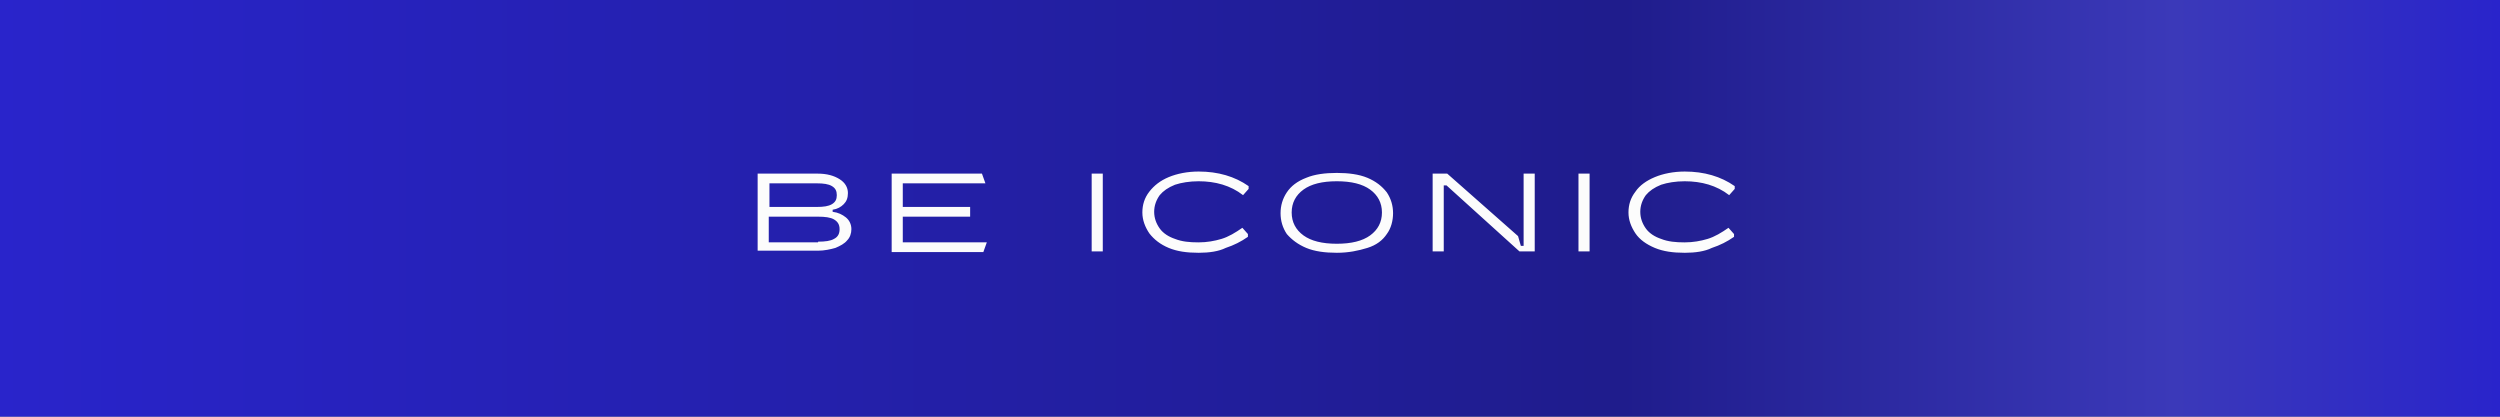
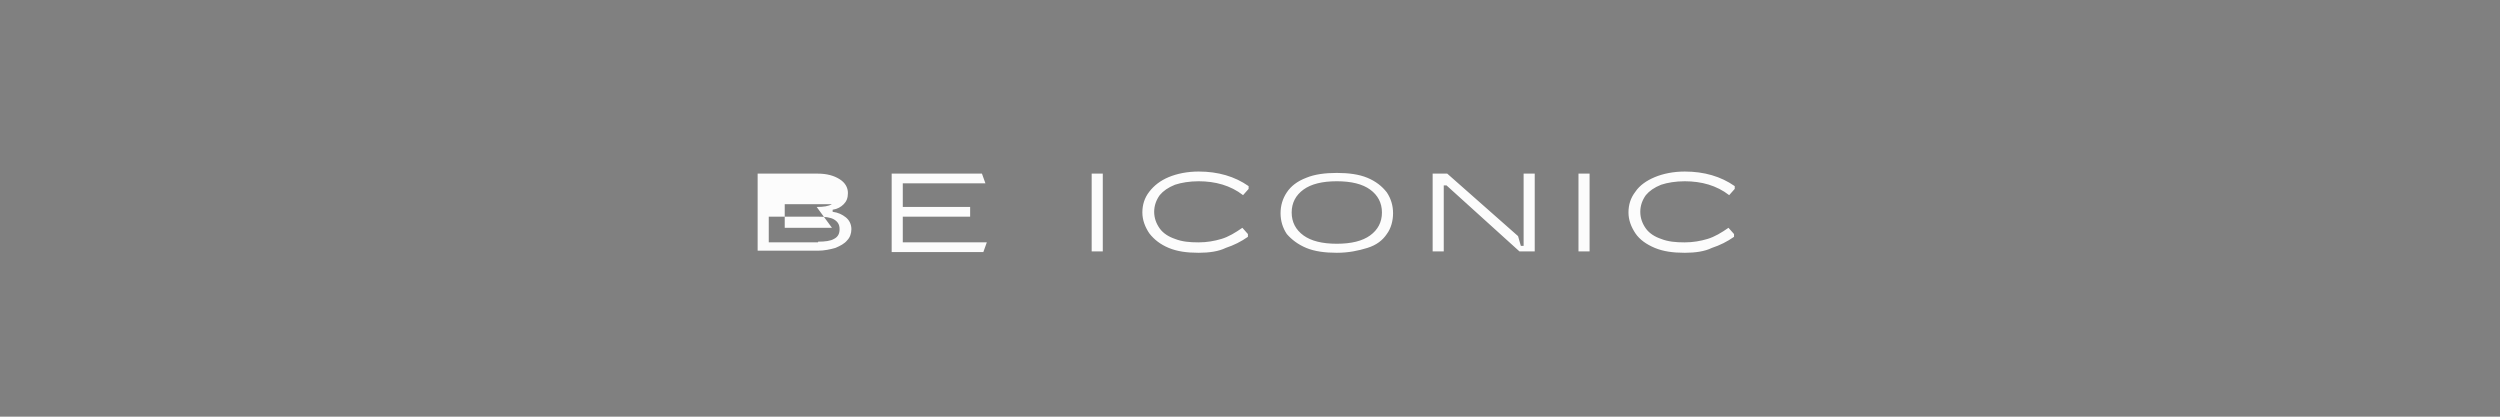
<svg xmlns="http://www.w3.org/2000/svg" id="a" viewBox="0 0 360 60">
  <rect x="0" y="0" width="360" height="60" fill="#808080" stroke="none" />
  <defs>
    <style>.e{fill:url(#c);}.f{fill:#fcfcfc;}</style>
    <linearGradient id="c" x1="0" y1="30" x2="360" y2="30" gradientTransform="translate(0 60) scale(1 -1)" gradientUnits="userSpaceOnUse">
      <stop offset="0" stop-color="#2924cb" />
      <stop offset=".649" stop-color="#1f1c8c" />
      <stop offset=".87" stop-color="#3b39b9" />
      <stop offset="1" stop-color="#2924cb" />
    </linearGradient>
  </defs>
  <g id="b">
-     <rect class="e" width="360" height="60" />
-   </g>
+     </g>
  <g id="d">
-     <path class="f" d="M109.1,36.2v-11.2h8.6c1.4,0,2.4,.3,3.2,.8,.8,.5,1.2,1.2,1.2,2,0,.7-.2,1.2-.6,1.6s-.9,.7-1.6,.8v.3c.8,.1,1.4,.4,1.9,.8s.8,1,.8,1.7c0,.6-.2,1.2-.6,1.6-.4,.5-1,.8-1.7,1.1-.7,.2-1.6,.4-2.5,.4h-8.7v.1Zm8.5-6.4c1,0,1.7-.1,2.2-.4s.7-.7,.7-1.3-.2-1-.7-1.3-1.2-.4-2.2-.4h-6.8v3.4h6.8Zm.2,5c1,0,1.8-.1,2.3-.4,.6-.3,.8-.8,.8-1.4,0-.7-.3-1.1-.8-1.4s-1.3-.4-2.3-.4h-7.1v3.7h7.1v-.1Zm12.2-3.6v3.7h12.1l-.5,1.4h-13.2v-11.3h13l.5,1.4h-11.9v3.4h9.7v1.4h-9.7Zm28.8,5h-1.6v-11.2h1.6v11.2Zm13.8,.2c-1.7,0-3.1-.2-4.3-.7s-2.1-1.2-2.8-2.1c-.6-.9-1-1.9-1-3s.3-2.1,1-3,1.6-1.6,2.8-2.1,2.7-.8,4.3-.8c2.8,0,5.2,.7,7.2,2.1v.4l-.8,.9c-1.8-1.4-4-2-6.4-2-1.3,0-2.5,.2-3.4,.5-1,.4-1.7,.9-2.2,1.5-.5,.7-.8,1.5-.8,2.4s.3,1.7,.8,2.4,1.3,1.2,2.2,1.5c1,.4,2.1,.5,3.4,.5,1.2,0,2.3-.2,3.3-.5s2-.9,3-1.6l.8,.9v.4c-1,.7-2,1.2-3.2,1.6-1,.5-2.4,.7-3.9,.7h0Zm19.9,0c-1.7,0-3.2-.2-4.4-.7s-2.1-1.2-2.8-2c-.6-.9-.9-1.9-.9-3s.3-2.1,.9-3c.6-.9,1.5-1.6,2.8-2.1,1.2-.5,2.7-.7,4.4-.7s3.2,.2,4.4,.7,2.1,1.2,2.8,2.1c.6,.9,.9,1.9,.9,3s-.3,2.2-.9,3c-.6,.9-1.5,1.6-2.8,2s-2.7,.7-4.4,.7Zm0-1.3c2.1,0,3.7-.4,4.8-1.2s1.7-1.9,1.7-3.3-.6-2.5-1.7-3.3c-1.1-.8-2.7-1.2-4.8-1.2s-3.7,.4-4.8,1.2c-1.1,.8-1.7,1.9-1.7,3.3s.6,2.5,1.7,3.3c1.1,.8,2.7,1.2,4.8,1.2Zm15.4,1.1h-1.6v-11.2h2.1l10.2,9,.4,1.4h.4v-10.4h1.6v11.2h-2.2l-10.5-9.5h-.4v9.5Zm21,0h-1.6v-11.2h1.6v11.2Zm13.7,.2c-1.7,0-3.1-.2-4.3-.7s-2.2-1.2-2.8-2.1c-.6-.9-1-1.9-1-3s.3-2.1,1-3c.6-.9,1.6-1.6,2.8-2.1s2.7-.8,4.3-.8c2.8,0,5.2,.7,7.2,2.1v.4l-.8,.9c-1.8-1.4-4-2-6.4-2-1.3,0-2.5,.2-3.4,.5-1,.4-1.7,.9-2.2,1.5-.5,.7-.8,1.5-.8,2.4s.3,1.7,.8,2.4,1.3,1.2,2.2,1.5c1,.4,2.1,.5,3.4,.5,1.2,0,2.3-.2,3.3-.5s2-.9,3-1.6l.8,.9v.4c-1,.7-2,1.2-3.2,1.6-1,.5-2.4,.7-3.9,.7h0Z" />
+     <path class="f" d="M109.1,36.2v-11.2h8.6c1.4,0,2.4,.3,3.2,.8,.8,.5,1.2,1.2,1.2,2,0,.7-.2,1.2-.6,1.6s-.9,.7-1.6,.8v.3c.8,.1,1.4,.4,1.9,.8s.8,1,.8,1.7c0,.6-.2,1.2-.6,1.6-.4,.5-1,.8-1.7,1.1-.7,.2-1.6,.4-2.5,.4h-8.7v.1Zm8.5-6.4c1,0,1.7-.1,2.2-.4h-6.8v3.4h6.8Zm.2,5c1,0,1.8-.1,2.3-.4,.6-.3,.8-.8,.8-1.4,0-.7-.3-1.1-.8-1.4s-1.3-.4-2.3-.4h-7.1v3.7h7.1v-.1Zm12.2-3.6v3.7h12.1l-.5,1.4h-13.2v-11.3h13l.5,1.4h-11.9v3.4h9.7v1.4h-9.7Zm28.8,5h-1.6v-11.2h1.6v11.2Zm13.8,.2c-1.7,0-3.1-.2-4.3-.7s-2.1-1.2-2.8-2.1c-.6-.9-1-1.9-1-3s.3-2.1,1-3,1.6-1.6,2.8-2.1,2.7-.8,4.3-.8c2.8,0,5.2,.7,7.2,2.1v.4l-.8,.9c-1.8-1.4-4-2-6.4-2-1.3,0-2.5,.2-3.4,.5-1,.4-1.7,.9-2.2,1.5-.5,.7-.8,1.5-.8,2.4s.3,1.7,.8,2.4,1.3,1.2,2.2,1.5c1,.4,2.1,.5,3.4,.5,1.2,0,2.3-.2,3.3-.5s2-.9,3-1.6l.8,.9v.4c-1,.7-2,1.2-3.2,1.6-1,.5-2.4,.7-3.9,.7h0Zm19.9,0c-1.7,0-3.2-.2-4.4-.7s-2.1-1.2-2.8-2c-.6-.9-.9-1.9-.9-3s.3-2.1,.9-3c.6-.9,1.5-1.6,2.8-2.1,1.2-.5,2.7-.7,4.4-.7s3.2,.2,4.4,.7,2.1,1.2,2.8,2.1c.6,.9,.9,1.9,.9,3s-.3,2.2-.9,3c-.6,.9-1.5,1.6-2.8,2s-2.7,.7-4.4,.7Zm0-1.3c2.1,0,3.7-.4,4.8-1.2s1.7-1.9,1.7-3.3-.6-2.5-1.7-3.3c-1.1-.8-2.7-1.2-4.8-1.2s-3.7,.4-4.8,1.2c-1.1,.8-1.7,1.9-1.7,3.3s.6,2.5,1.7,3.3c1.1,.8,2.7,1.2,4.8,1.2Zm15.4,1.1h-1.6v-11.2h2.1l10.2,9,.4,1.4h.4v-10.4h1.6v11.2h-2.2l-10.5-9.5h-.4v9.5Zm21,0h-1.6v-11.2h1.6v11.2Zm13.7,.2c-1.7,0-3.1-.2-4.3-.7s-2.2-1.2-2.8-2.1c-.6-.9-1-1.9-1-3s.3-2.1,1-3c.6-.9,1.6-1.6,2.8-2.1s2.7-.8,4.3-.8c2.8,0,5.2,.7,7.2,2.1v.4l-.8,.9c-1.8-1.4-4-2-6.4-2-1.3,0-2.5,.2-3.4,.5-1,.4-1.7,.9-2.2,1.5-.5,.7-.8,1.5-.8,2.4s.3,1.7,.8,2.4,1.3,1.2,2.2,1.5c1,.4,2.1,.5,3.4,.5,1.2,0,2.3-.2,3.3-.5s2-.9,3-1.6l.8,.9v.4c-1,.7-2,1.2-3.2,1.6-1,.5-2.4,.7-3.9,.7h0Z" />
  </g>
</svg>